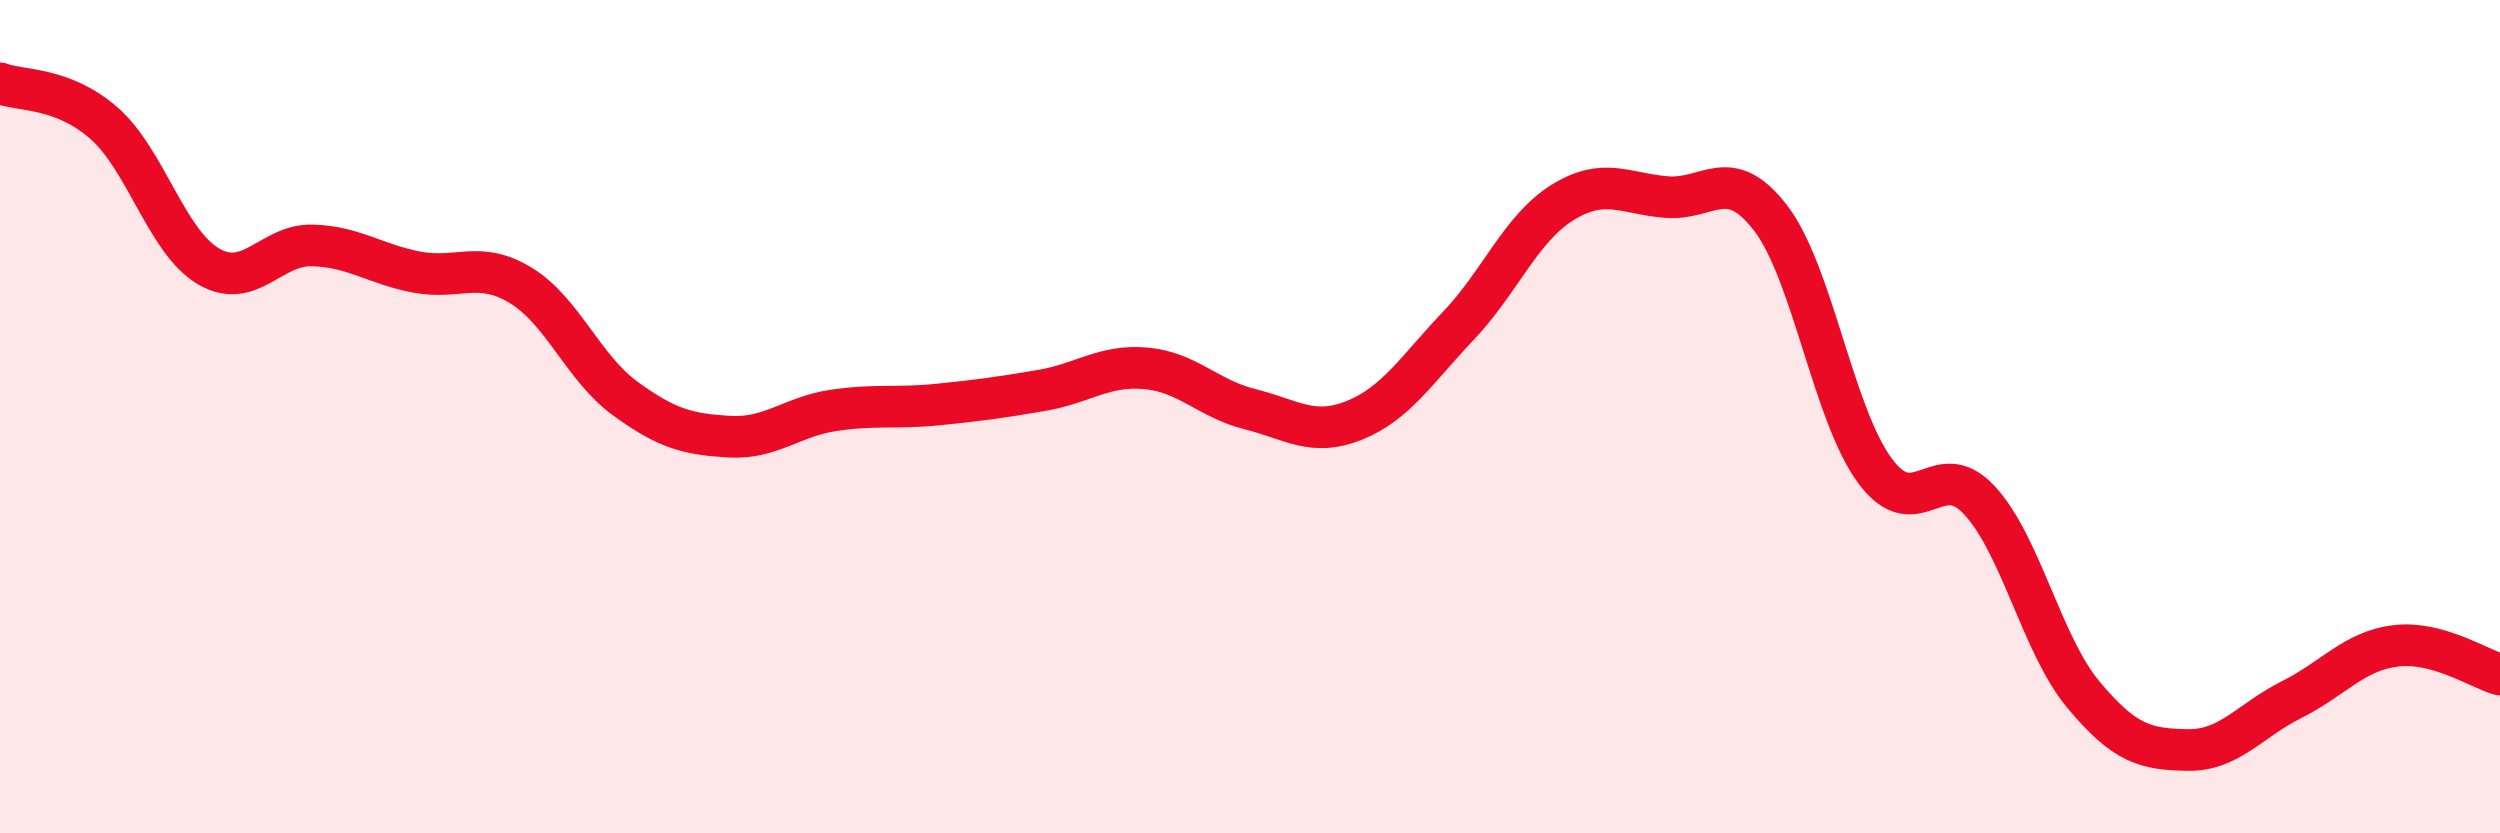
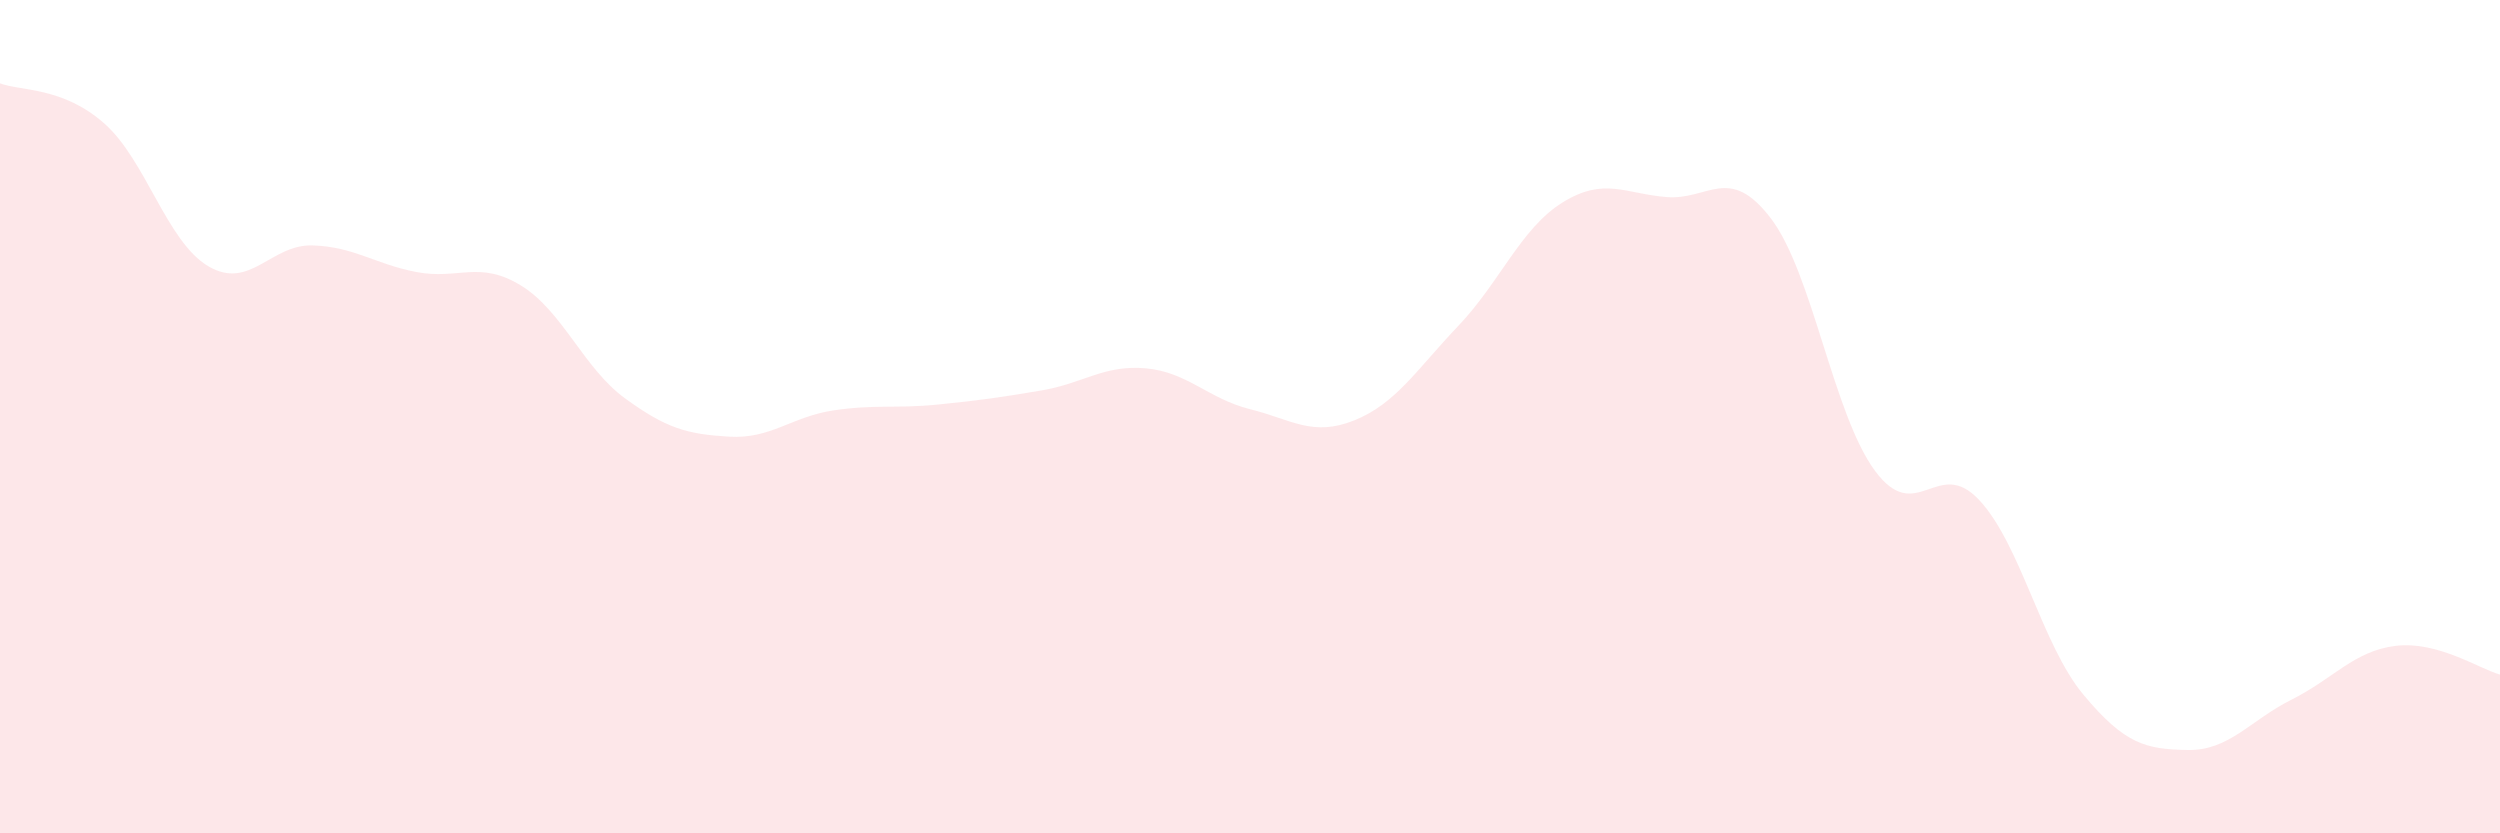
<svg xmlns="http://www.w3.org/2000/svg" width="60" height="20" viewBox="0 0 60 20">
  <path d="M 0,2 C 0.5,2.19 1.5,2.08 2.5,2.96 C 3.5,3.84 4,5.8 5,6.39 C 6,6.98 6.5,5.86 7.5,5.89 C 8.5,5.92 9,6.34 10,6.53 C 11,6.72 11.5,6.24 12.5,6.85 C 13.5,7.46 14,8.83 15,9.56 C 16,10.29 16.5,10.42 17.5,10.48 C 18.5,10.54 19,10 20,9.85 C 21,9.7 21.5,9.81 22.5,9.71 C 23.5,9.61 24,9.54 25,9.37 C 26,9.2 26.5,8.75 27.5,8.84 C 28.5,8.93 29,9.57 30,9.82 C 31,10.07 31.5,10.49 32.5,10.09 C 33.5,9.69 34,8.87 35,7.82 C 36,6.77 36.5,5.48 37.5,4.86 C 38.5,4.24 39,4.65 40,4.73 C 41,4.81 41.5,3.93 42.5,5.24 C 43.5,6.55 44,9.95 45,11.3 C 46,12.65 46.5,10.93 47.5,12 C 48.5,13.07 49,15.47 50,16.67 C 51,17.87 51.5,17.98 52.5,18 C 53.5,18.02 54,17.29 55,16.79 C 56,16.29 56.5,15.62 57.5,15.5 C 58.5,15.38 59.5,16.05 60,16.19L60 20L0 20Z" fill="#EB0A25" opacity="0.1" stroke-linecap="round" stroke-linejoin="round" />
-   <path d="M 0,2 C 0.5,2.19 1.5,2.08 2.5,2.96 C 3.5,3.84 4,5.8 5,6.39 C 6,6.98 6.5,5.86 7.5,5.89 C 8.5,5.92 9,6.34 10,6.53 C 11,6.72 11.5,6.24 12.5,6.85 C 13.5,7.46 14,8.83 15,9.56 C 16,10.29 16.5,10.42 17.5,10.48 C 18.5,10.54 19,10 20,9.85 C 21,9.7 21.5,9.81 22.5,9.71 C 23.5,9.61 24,9.54 25,9.37 C 26,9.2 26.5,8.75 27.5,8.84 C 28.5,8.93 29,9.57 30,9.82 C 31,10.07 31.5,10.49 32.5,10.09 C 33.5,9.69 34,8.87 35,7.82 C 36,6.77 36.5,5.48 37.5,4.86 C 38.5,4.24 39,4.65 40,4.73 C 41,4.81 41.5,3.93 42.5,5.24 C 43.5,6.55 44,9.95 45,11.3 C 46,12.65 46.5,10.93 47.5,12 C 48.5,13.07 49,15.47 50,16.67 C 51,17.87 51.5,17.98 52.5,18 C 53.5,18.02 54,17.29 55,16.79 C 56,16.29 56.5,15.62 57.5,15.5 C 58.5,15.38 59.5,16.05 60,16.19" stroke="#EB0A25" stroke-width="1" fill="none" stroke-linecap="round" stroke-linejoin="round" />
</svg>